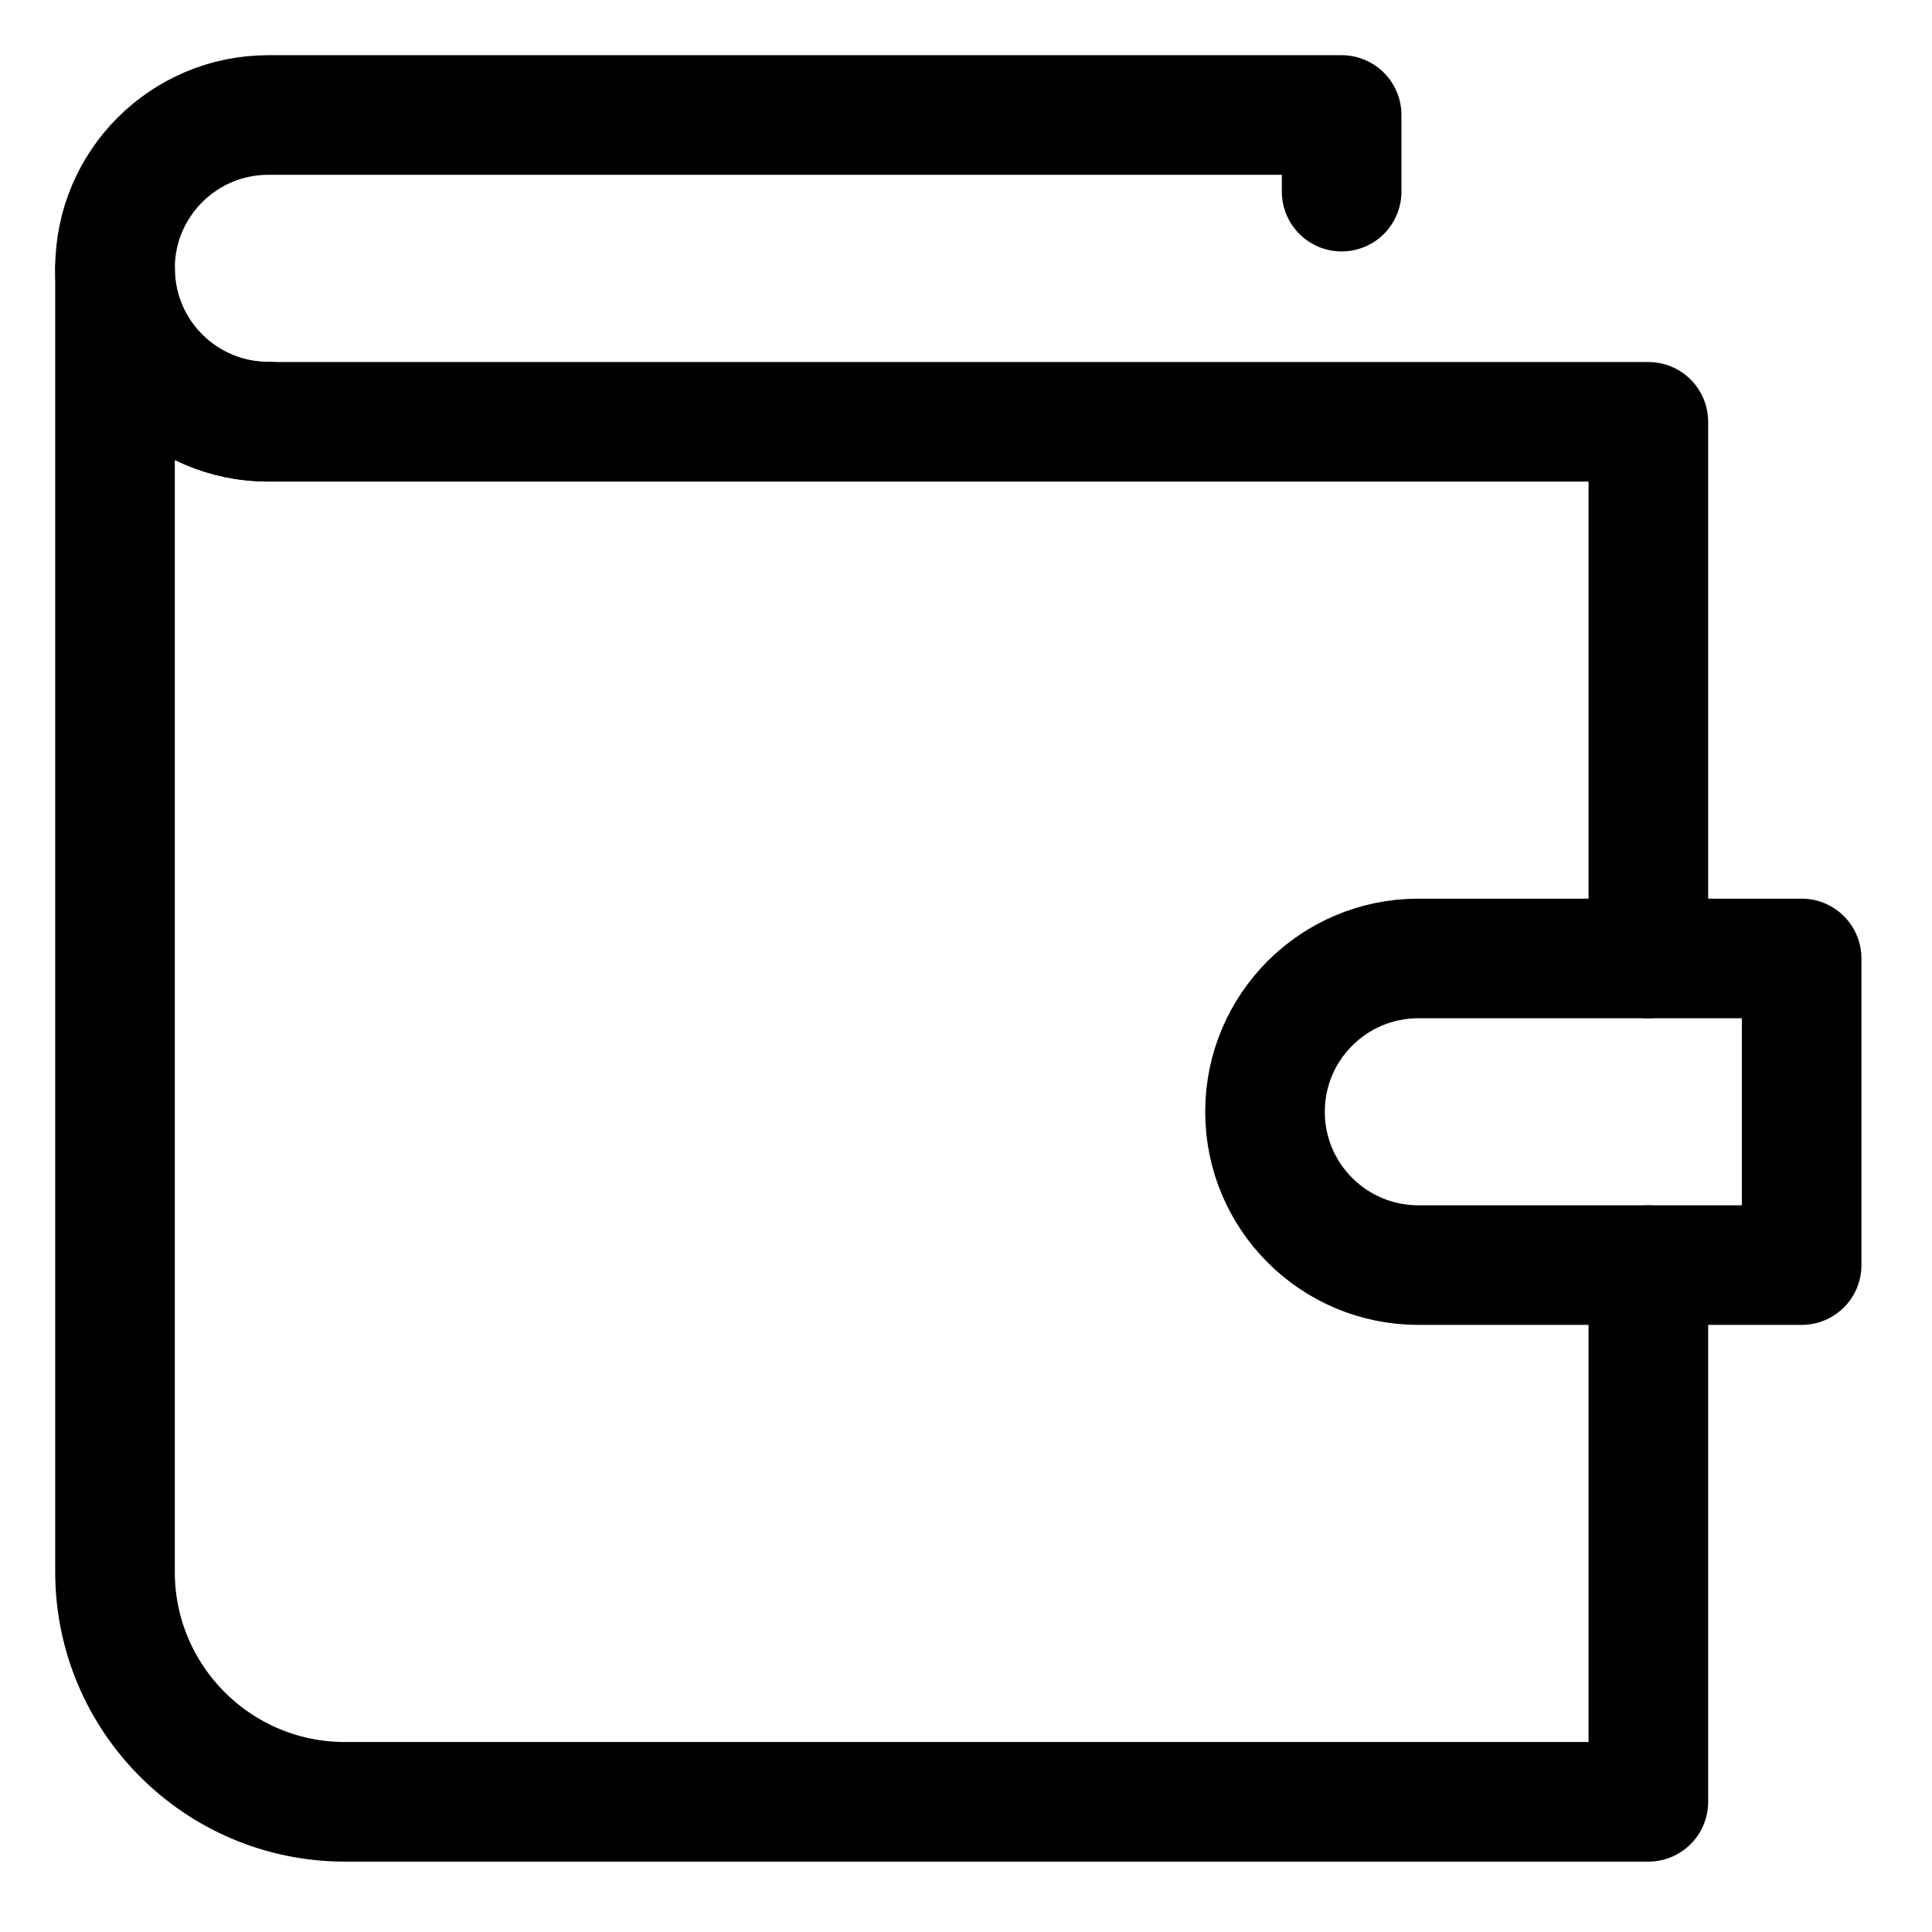
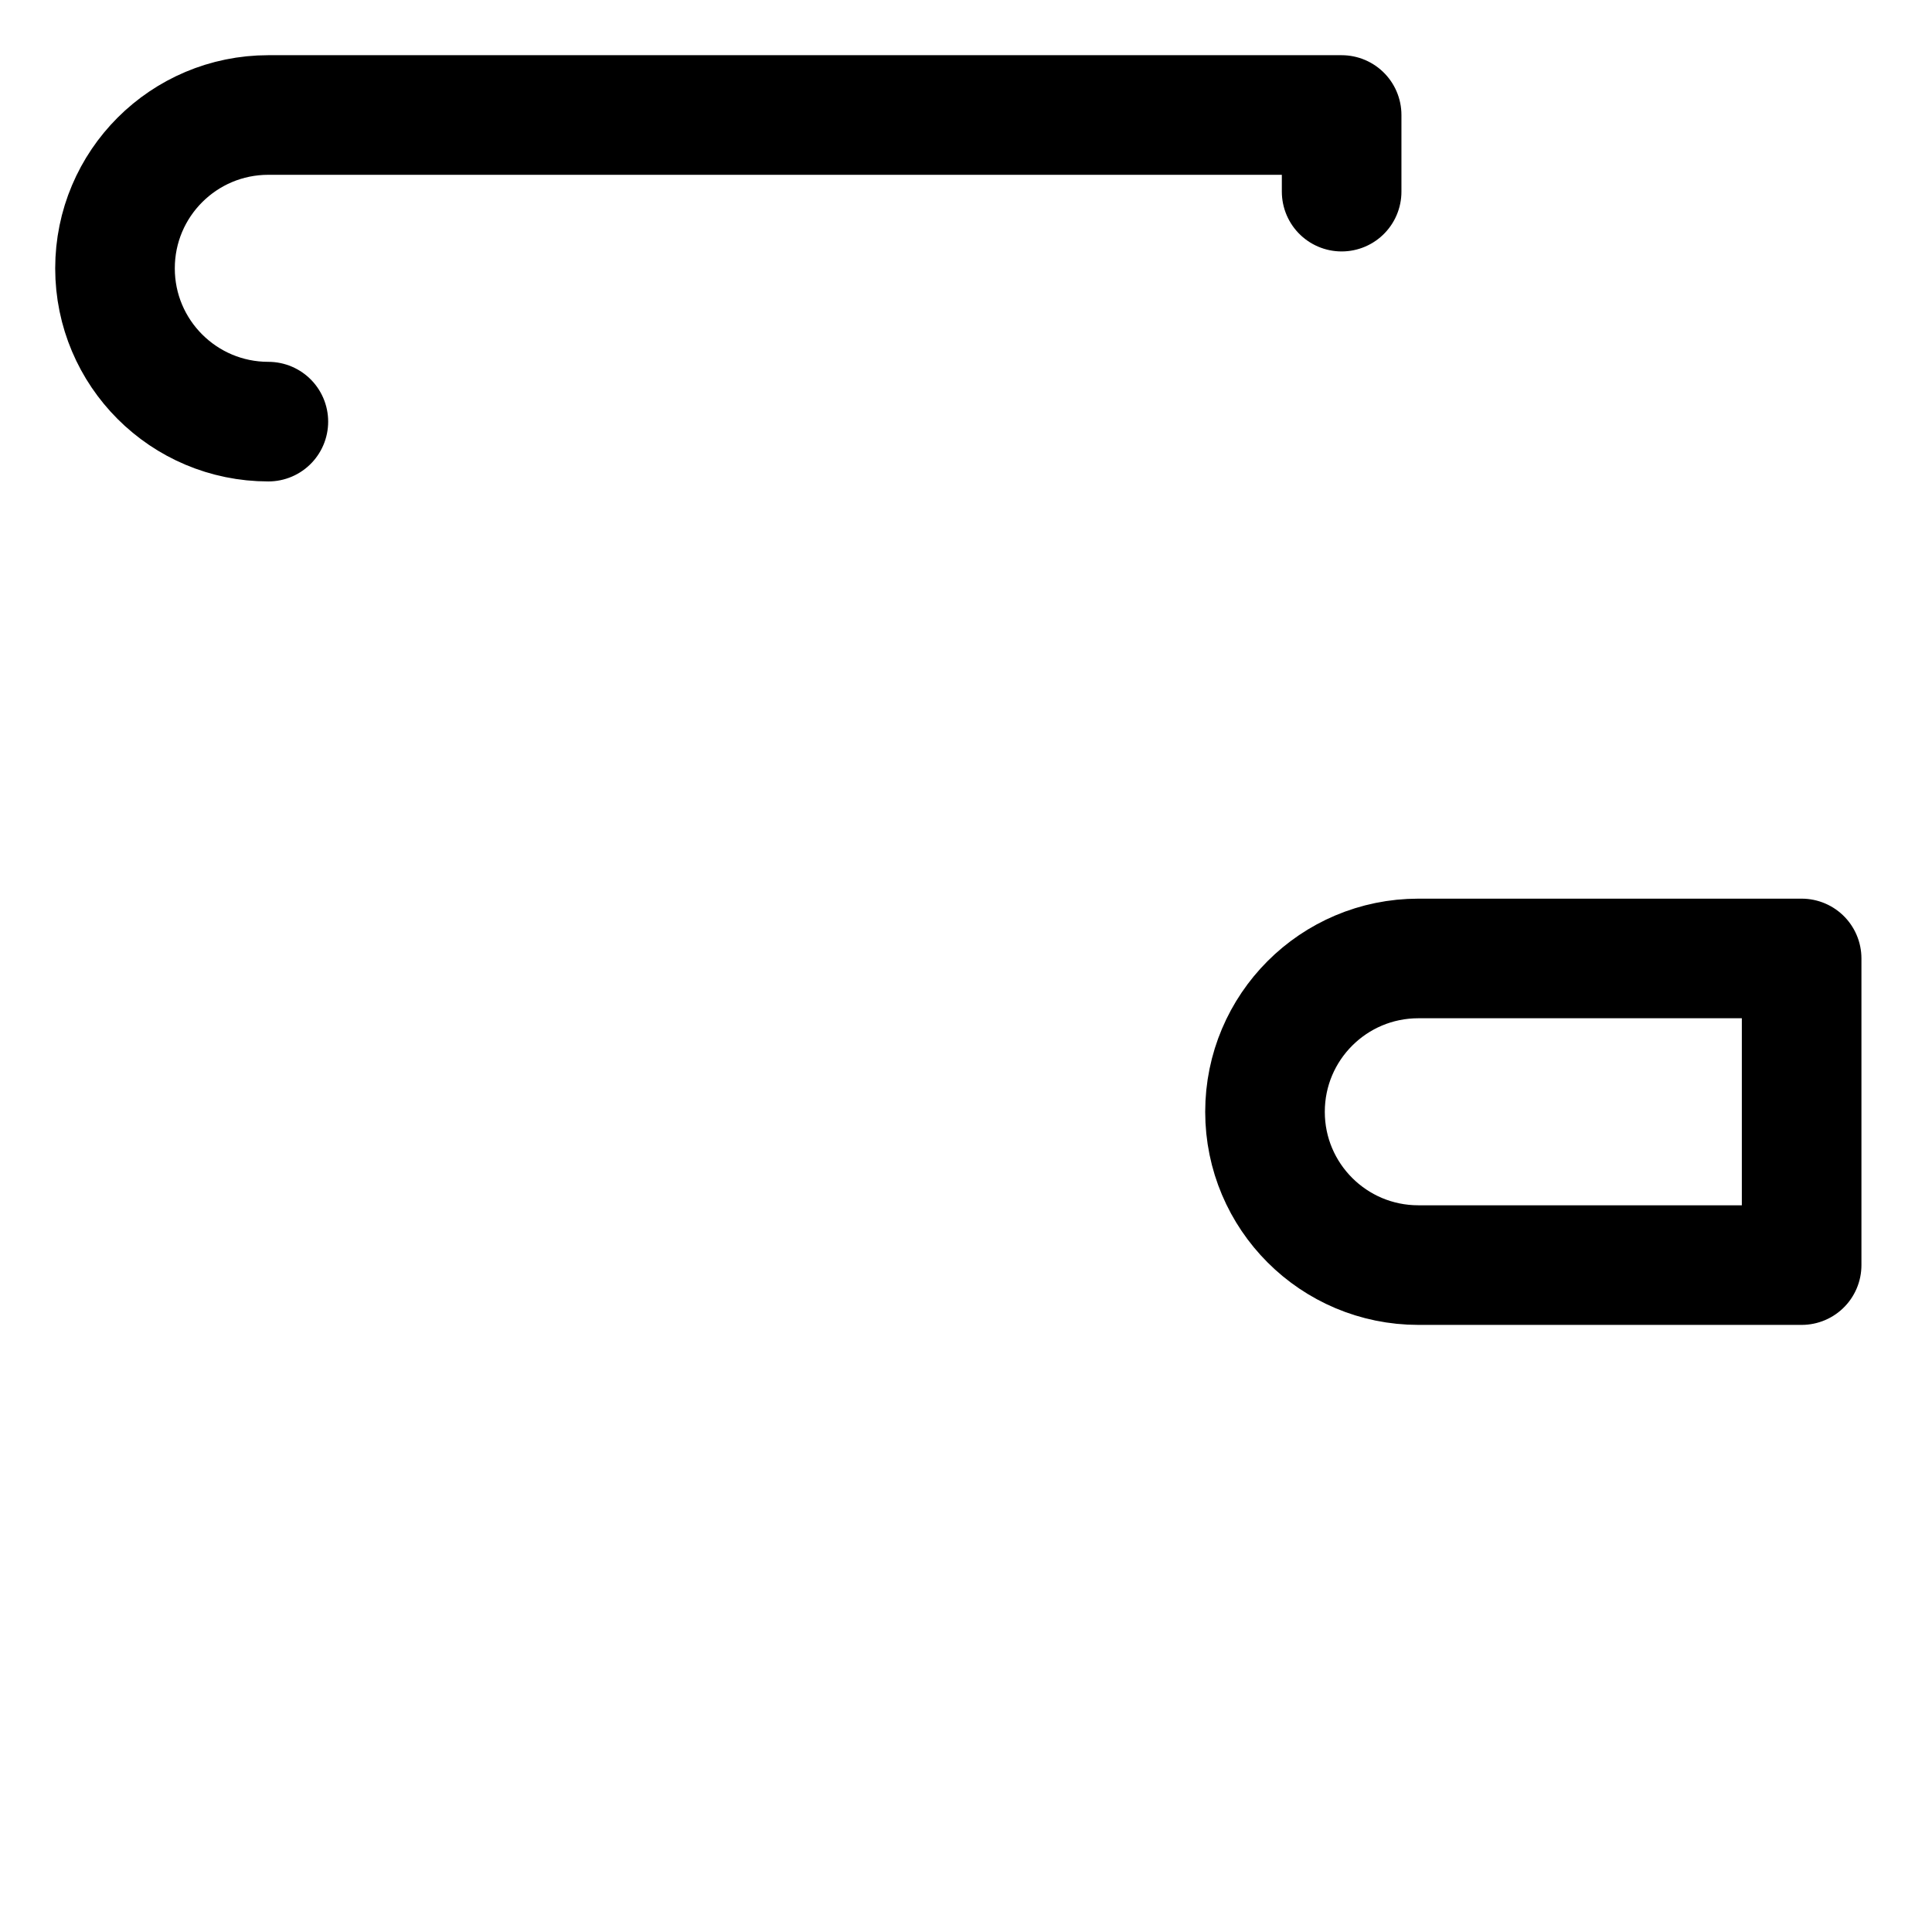
<svg xmlns="http://www.w3.org/2000/svg" width="21" height="21" viewBox="0 0 21 21" fill="none">
-   <path d="M17.917 10.418V4.585H2.917C1.996 4.585 1.25 3.839 1.25 2.918V17.085C1.25 18.465 2.369 19.585 3.75 19.585H17.917V13.751" stroke="black" stroke-width="1.3" stroke-linecap="round" stroke-linejoin="round" />
  <path d="M14.583 2.083V1.25H2.917C1.996 1.25 1.25 1.996 1.25 2.917V2.917C1.25 3.837 1.996 4.583 2.917 4.583" stroke="black" stroke-width="1.3" stroke-linecap="round" stroke-linejoin="round" />
  <path fill-rule="evenodd" clip-rule="evenodd" d="M19.583 13.751H15.417C14.496 13.751 13.75 13.005 13.75 12.085V12.085C13.75 11.164 14.496 10.418 15.417 10.418H19.583V13.751Z" stroke="black" stroke-width="1.3" stroke-linecap="round" stroke-linejoin="round" />
</svg>